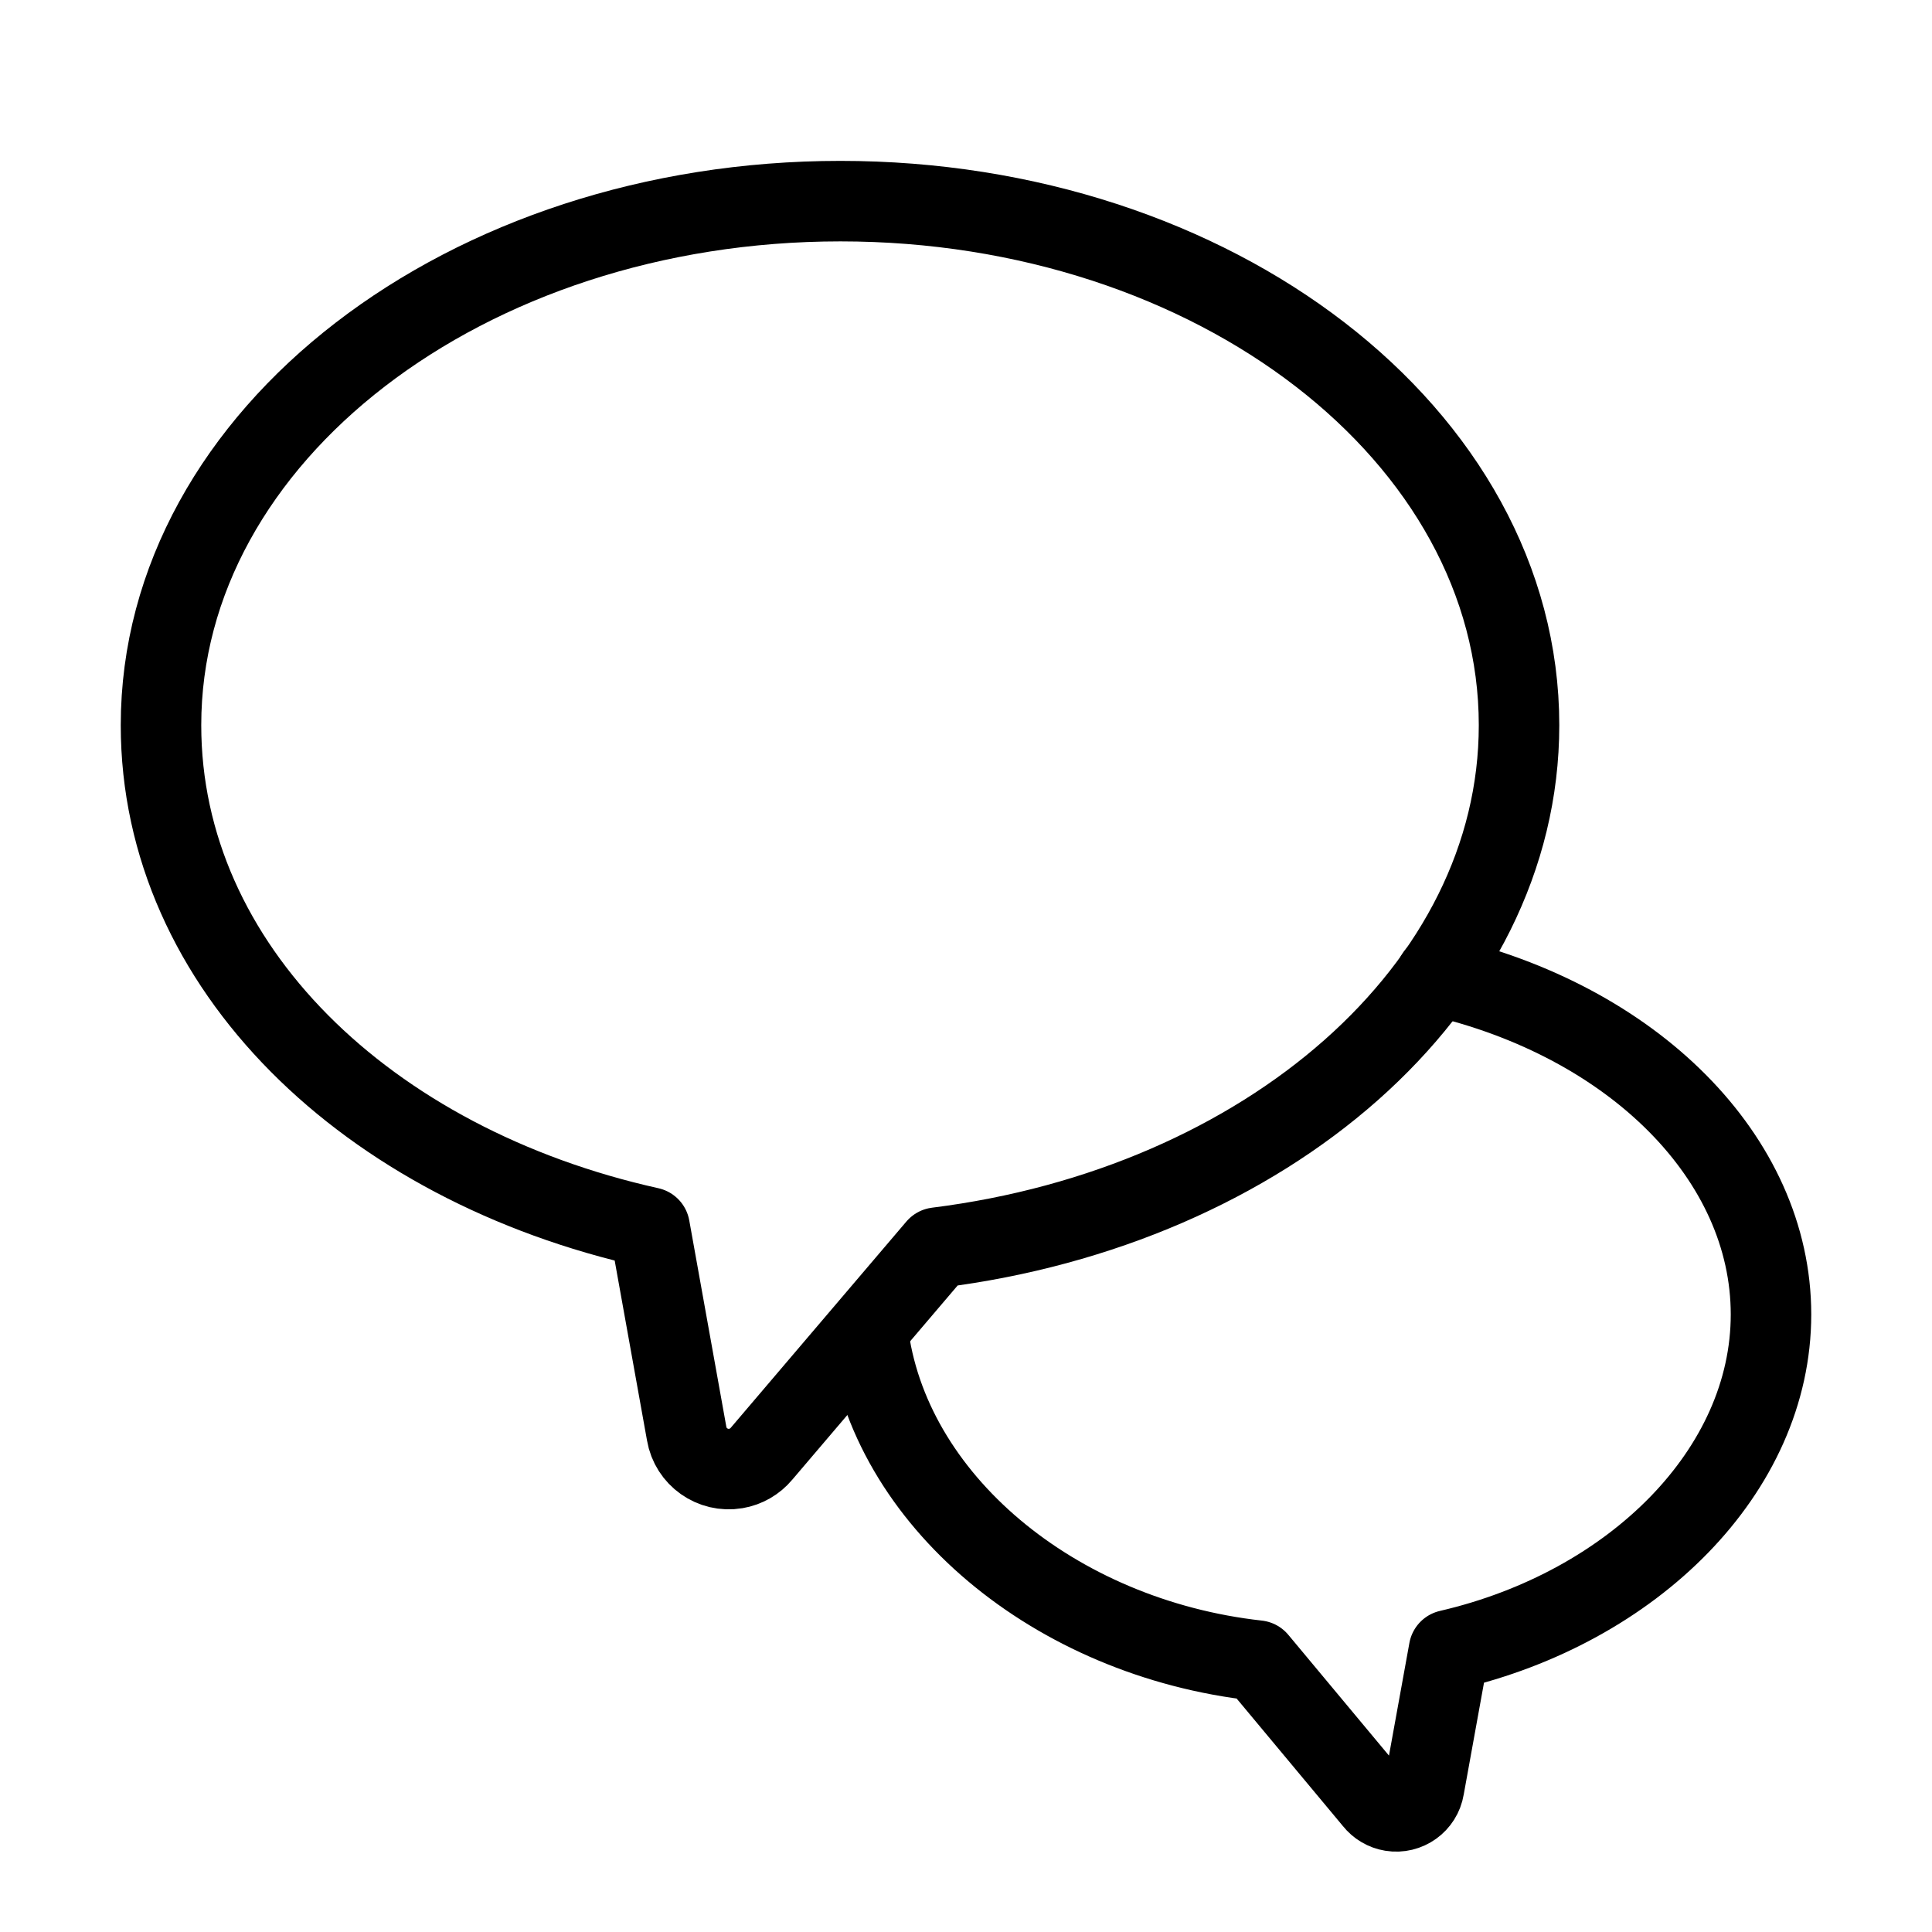
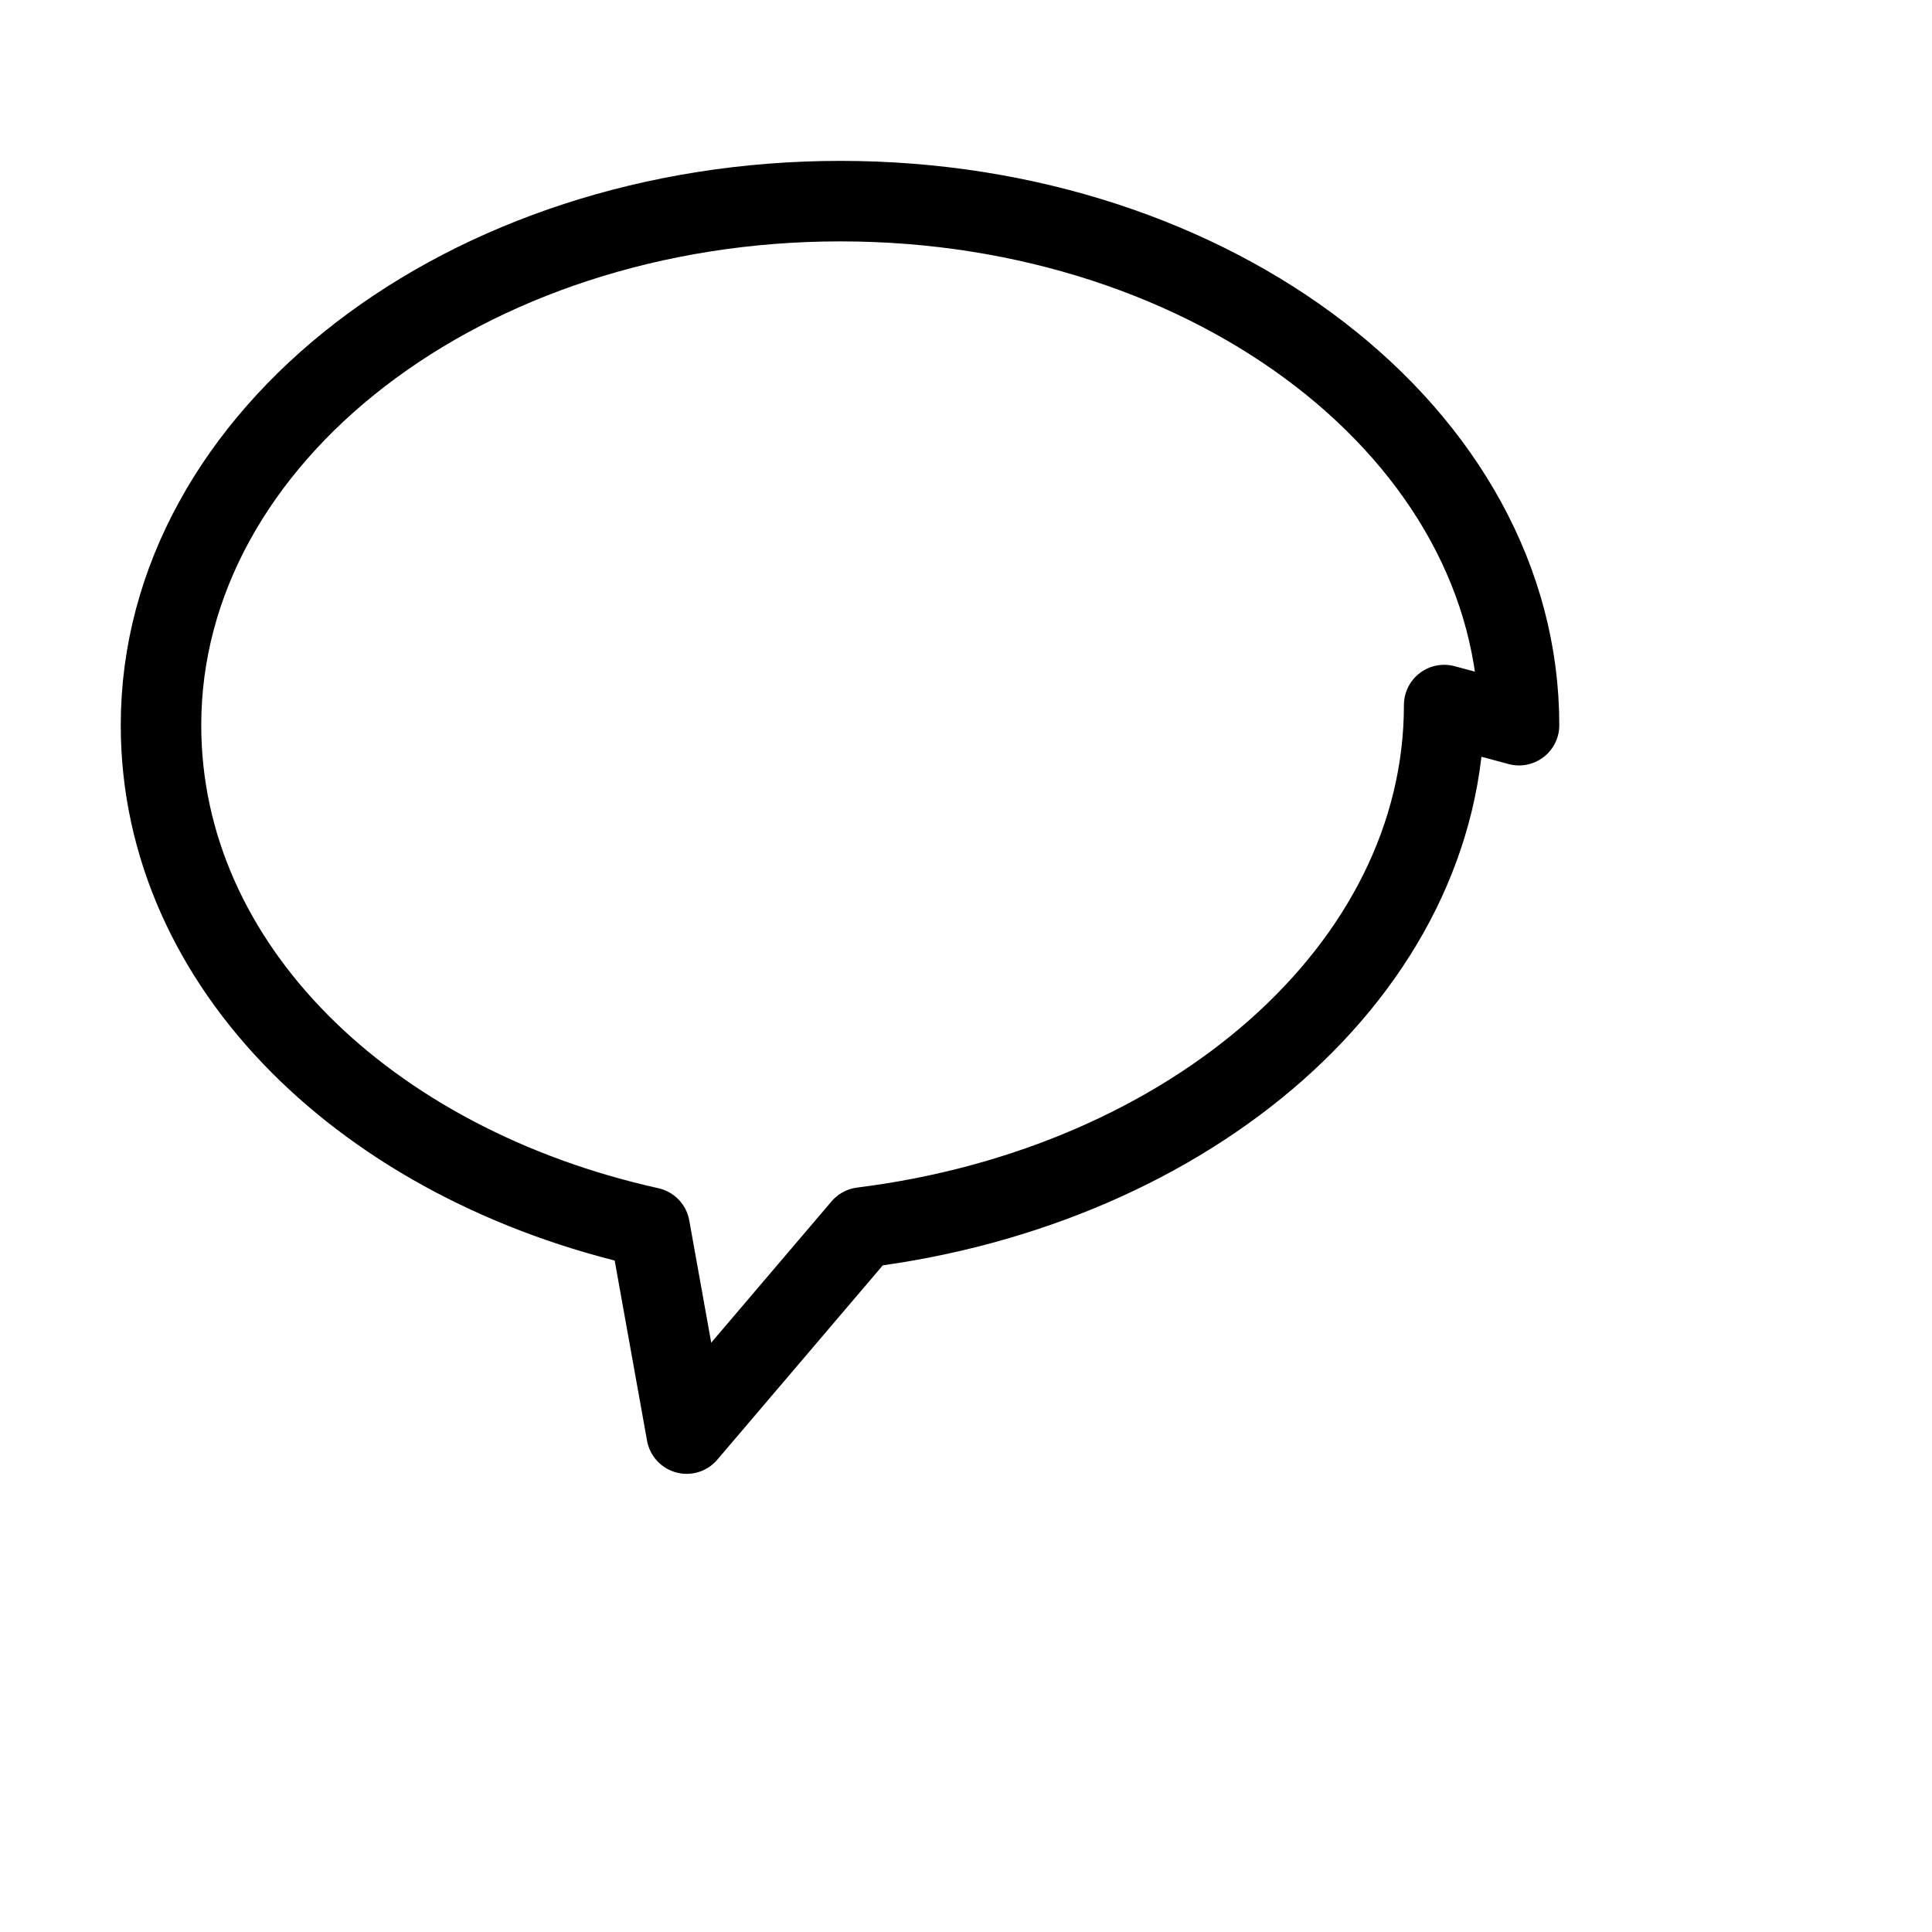
<svg xmlns="http://www.w3.org/2000/svg" id="_レイヤー_1" data-name="レイヤー_1" version="1.1" viewBox="0 0 48 48">
-   <path d="M37.74,18.017c0-7.2-7.56-13.02-16.86-13.02S4,10.817,4,18.017c0,6,5.12,10.92,12.14,12.48l.92,5.12c.098.577.646.965,1.223.867.249-.042.475-.173.637-.367l4.36-5.12c8.16-1.02,14.46-6.42,14.46-12.98Z" fill="none" stroke="#000" stroke-linecap="round" stroke-linejoin="round" stroke-width="2" />
-   <path d="M35.68,24.237c4.9,1.12,8.32,4.54,8.32,8.42s-3.42,7.28-8,8.34l-.62,3.42c-.063.381-.423.64-.805.577-.172-.028-.327-.12-.435-.257l-2.9-3.48c-5.04-.56-9.18-4-9.68-8.2" fill="none" stroke="#000" stroke-linecap="round" stroke-linejoin="round" stroke-width="2" />
+   <path d="M37.74,18.017c0-7.2-7.56-13.02-16.86-13.02S4,10.817,4,18.017c0,6,5.12,10.92,12.14,12.48l.92,5.12l4.36-5.12c8.16-1.02,14.46-6.42,14.46-12.98Z" fill="none" stroke="#000" stroke-linecap="round" stroke-linejoin="round" stroke-width="2" />
</svg>